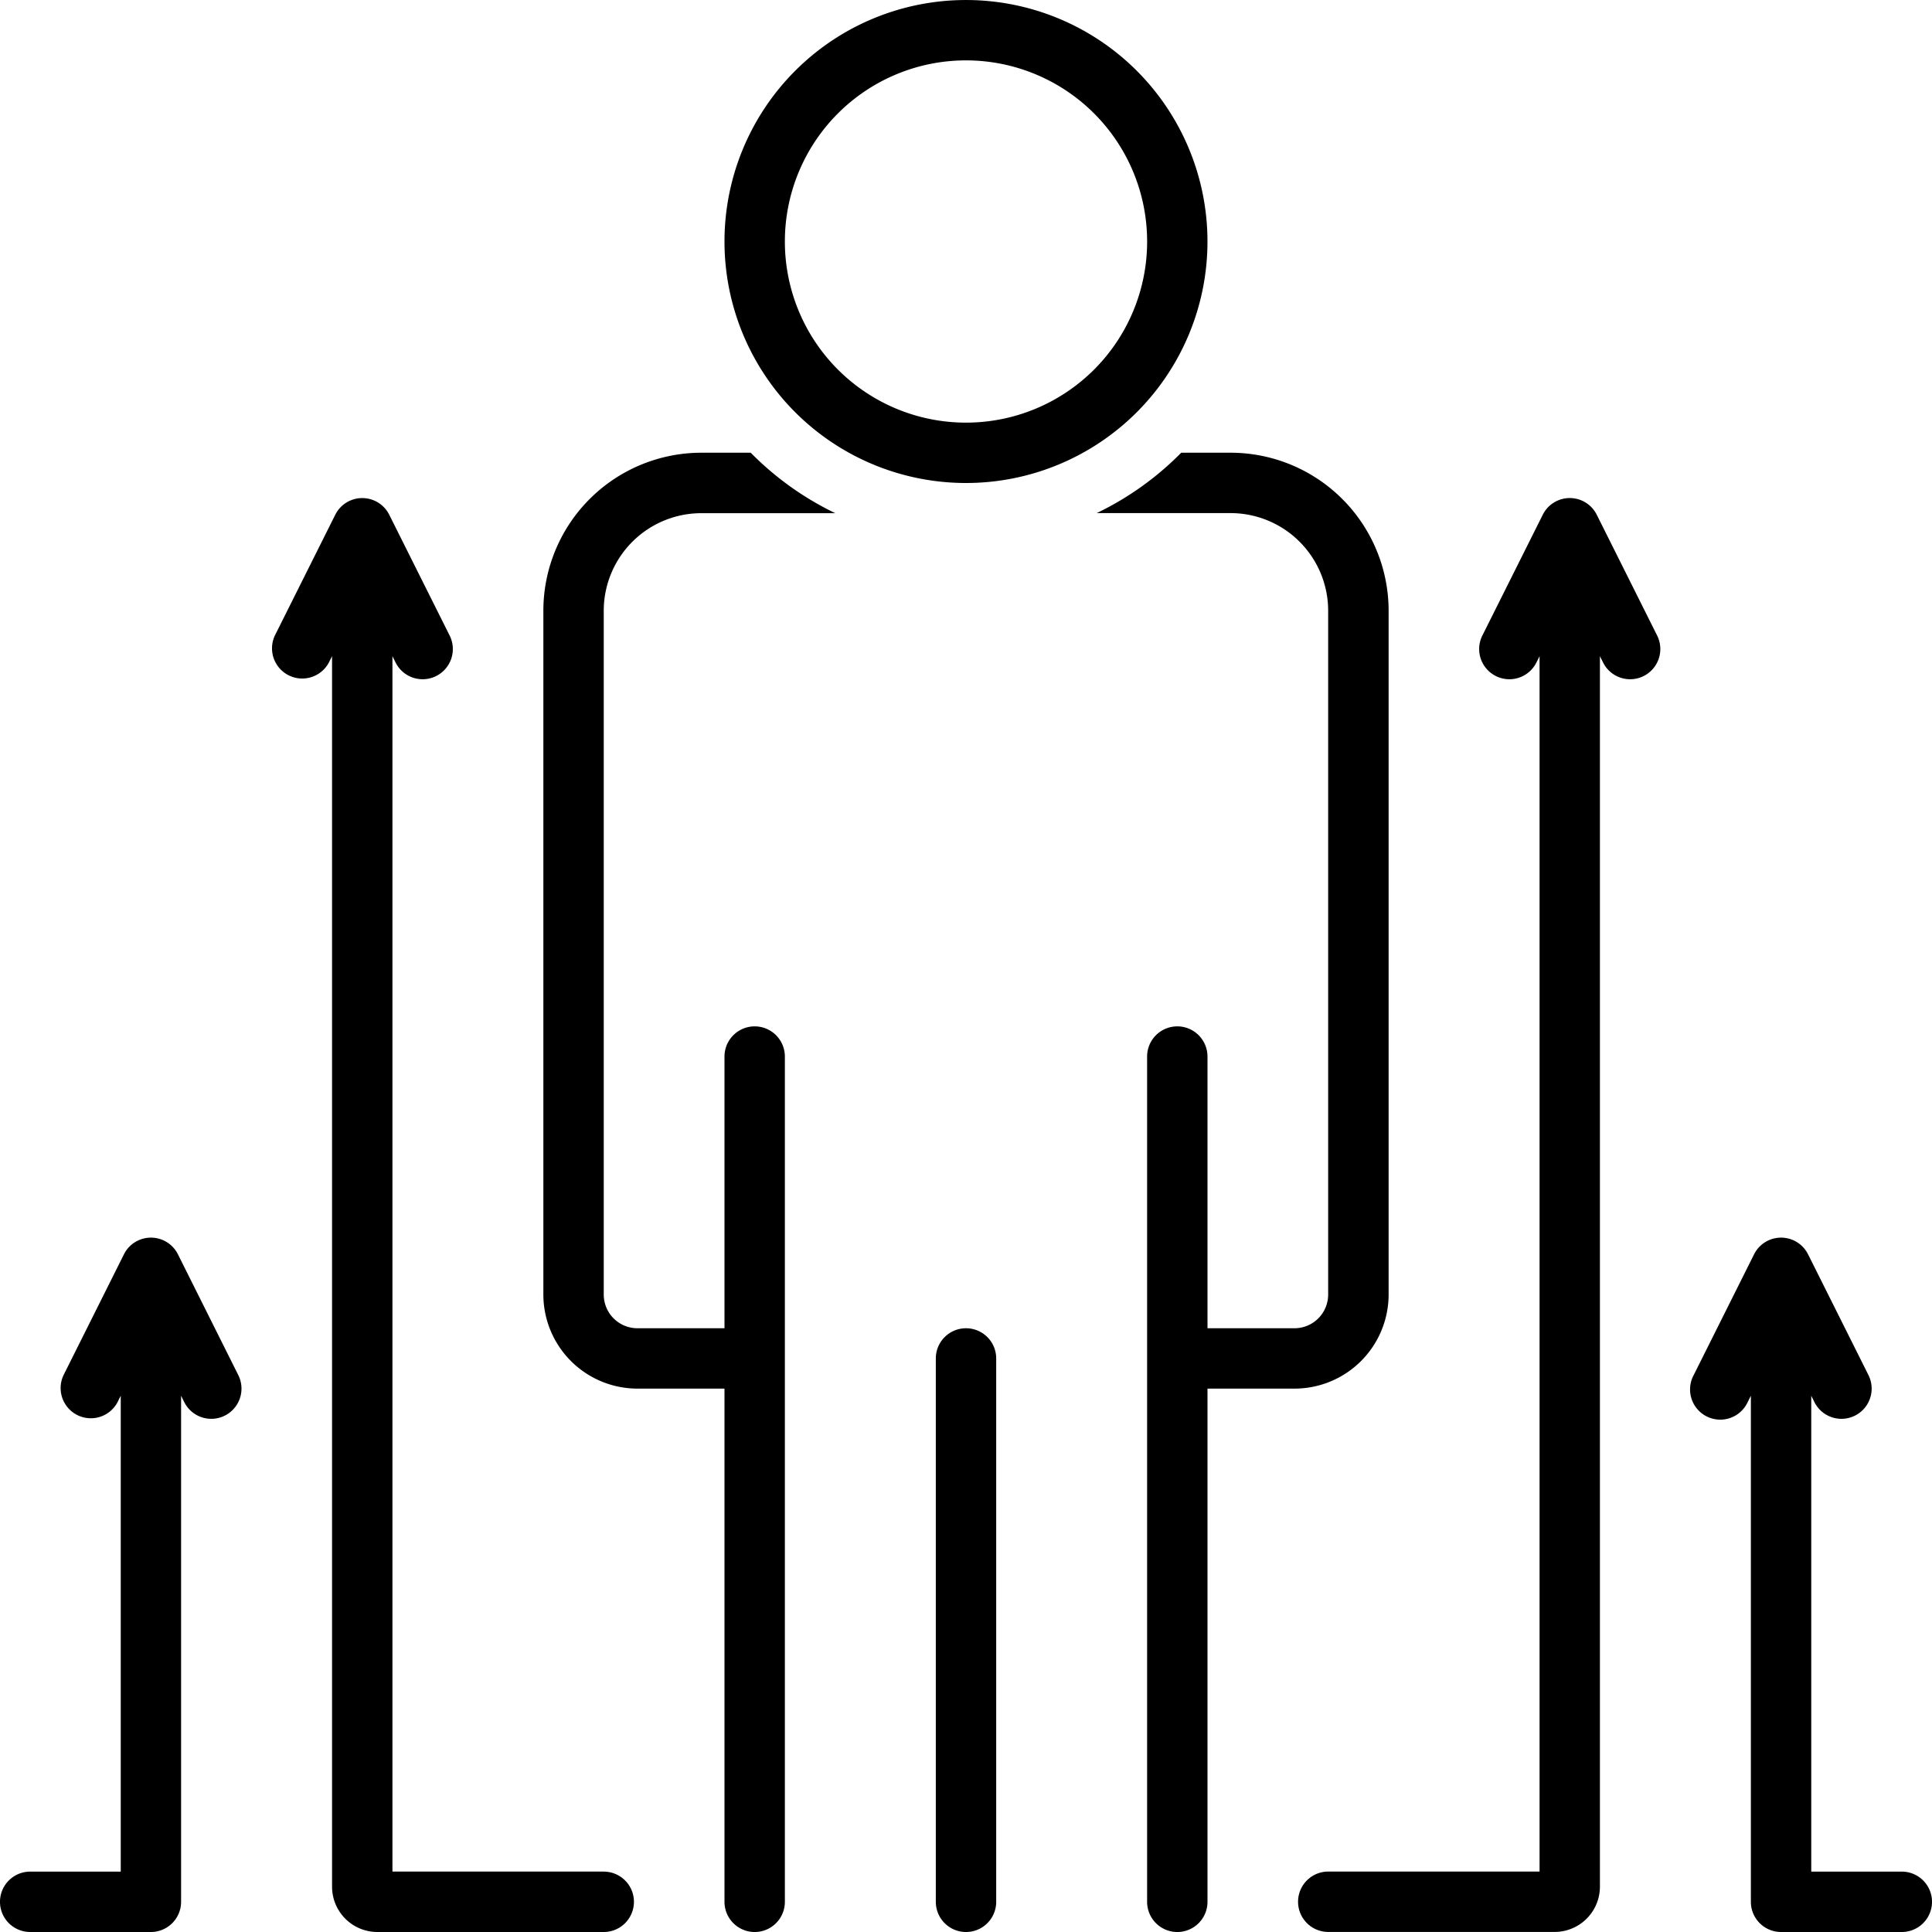
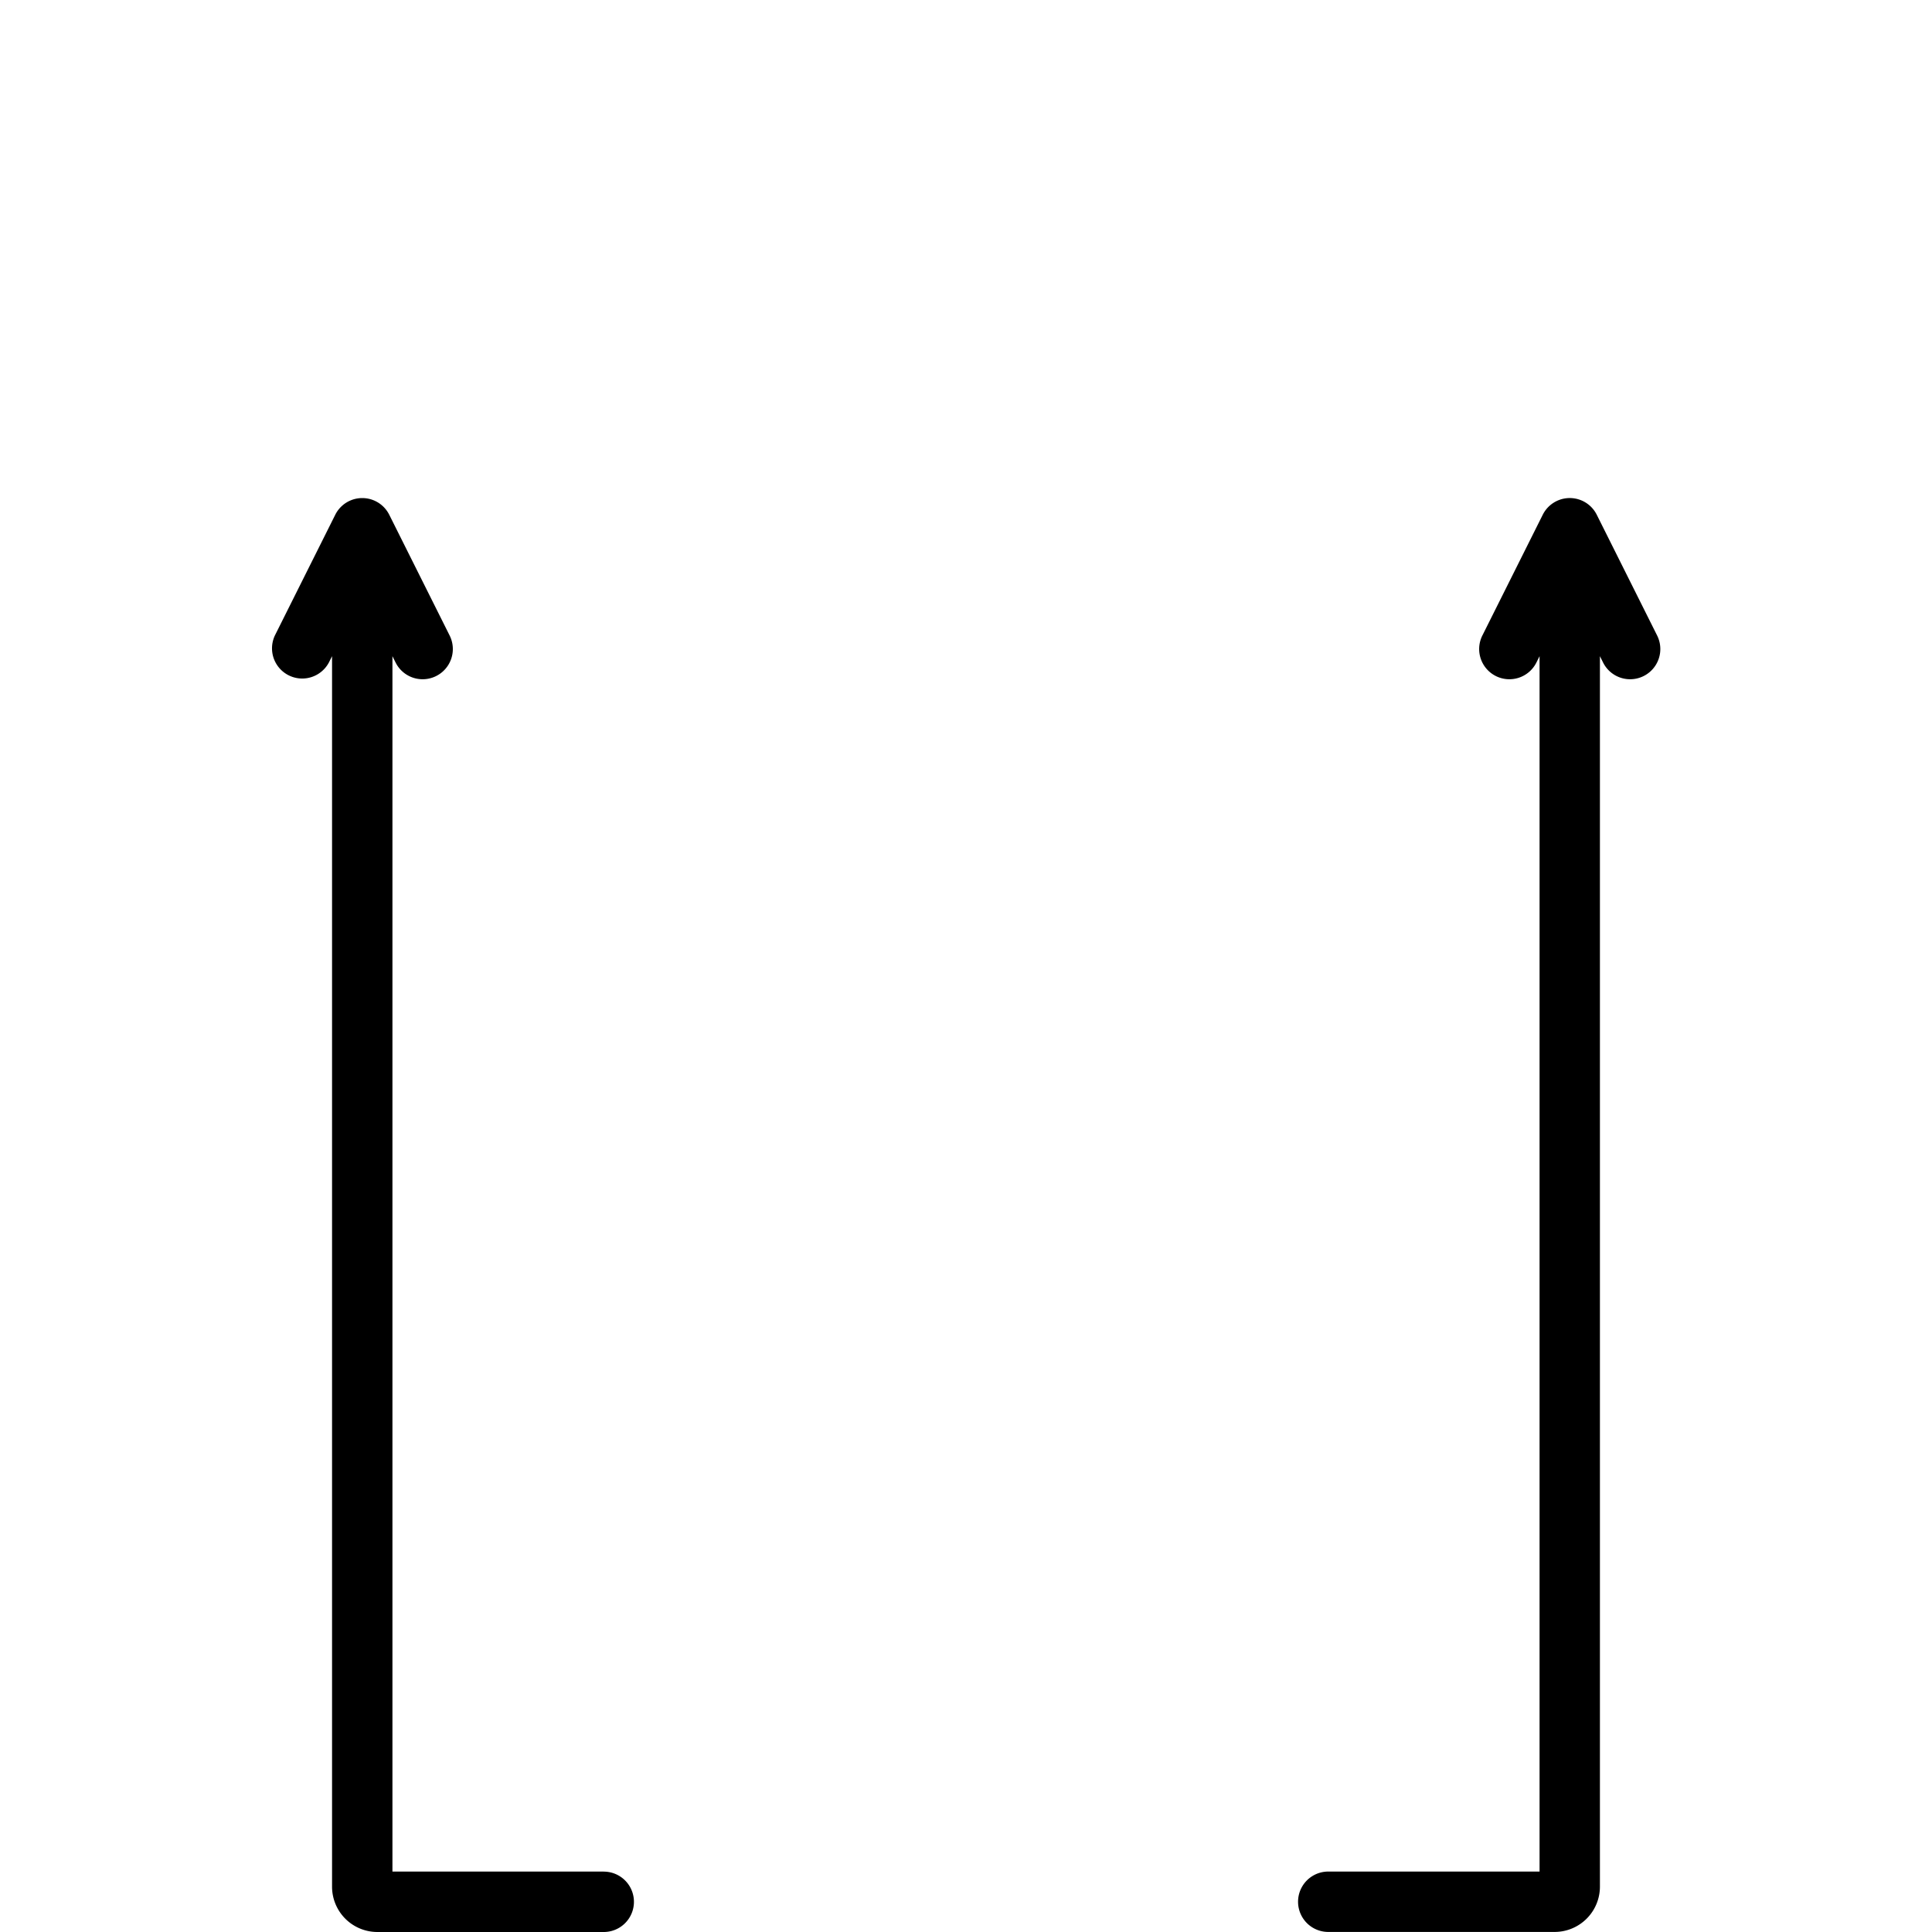
<svg xmlns="http://www.w3.org/2000/svg" width="101.14" height="101.14" viewBox="0 0 101.14 101.14">
  <g id="Group_675" data-name="Group 675" transform="translate(-62 -2323.5)">
    <path id="Path_52" data-name="Path 52" d="M87.368,33.873a1.58,1.58,0,0,0-2.829,0l-3.161,6.321a1.581,1.581,0,1,0,2.829,1.414l.166-.333V104.9H73.311a1.58,1.58,0,1,0,0,3.161H85.163a2.373,2.373,0,0,0,2.37-2.37V41.275l.166.333a1.581,1.581,0,1,0,2.829-1.414ZM35.383,104.9H24.321V41.275l.166.333a1.581,1.581,0,1,0,2.829-1.414l-3.161-6.321a1.58,1.58,0,0,0-2.828,0l-3.161,6.321a1.581,1.581,0,0,0,2.827,1.414l.167-.333v64.419a2.373,2.373,0,0,0,2.37,2.37H35.383a1.58,1.58,0,1,0,0-3.161Z" transform="translate(58.223 2316.576)" />
-     <path id="Path_53" data-name="Path 53" d="M36.734,26.865h6.993A15.865,15.865,0,0,1,39.3,23.7H36.735a8.275,8.275,0,0,0-8.29,8.243V67.782a4.929,4.929,0,0,0,4.935,4.912h4.547V99.56a1.58,1.58,0,0,0,3.161,0V55.311a1.58,1.58,0,0,0-3.161,0V69.534H33.38a1.765,1.765,0,0,1-1.774-1.752V31.948A5.111,5.111,0,0,1,36.734,26.865Zm35.96,40.917V31.948A8.275,8.275,0,0,0,64.406,23.7H61.837a15.865,15.865,0,0,1-4.425,3.161H64.4a5.111,5.111,0,0,1,5.129,5.082V67.782a1.765,1.765,0,0,1-1.774,1.752H63.212V55.311a1.58,1.58,0,0,0-3.161,0V99.56a1.58,1.58,0,0,0,3.161,0V72.694H67.76A4.929,4.929,0,0,0,72.694,67.782ZM50.57,25.285A12.642,12.642,0,1,0,37.927,12.642,12.642,12.642,0,0,0,50.57,25.285Zm0-22.124a9.482,9.482,0,1,1-9.482,9.482A9.482,9.482,0,0,1,50.57,3.161Zm0,66.373a1.58,1.58,0,0,0-1.58,1.58V99.56a1.58,1.58,0,0,0,3.161,0V71.114A1.58,1.58,0,0,0,50.57,69.534ZM99.56,97.979H94.819V73.068l.166.333a1.581,1.581,0,0,0,2.829-1.414l-3.161-6.321a1.58,1.58,0,0,0-2.829,0l-3.16,6.321A1.581,1.581,0,1,0,91.491,73.4l.167-.333V99.56a1.58,1.58,0,0,0,1.58,1.58H99.56a1.58,1.58,0,0,0,0-3.161ZM9.316,65.666a1.58,1.58,0,0,0-2.829,0L3.327,71.987A1.581,1.581,0,0,0,6.155,73.4l.166-.333V97.979H1.58a1.58,1.58,0,1,0,0,3.161H7.9a1.58,1.58,0,0,0,1.58-1.58V73.068l.166.333a1.581,1.581,0,0,0,2.829-1.414Z" transform="translate(62 2323.5)" />
  </g>
</svg>